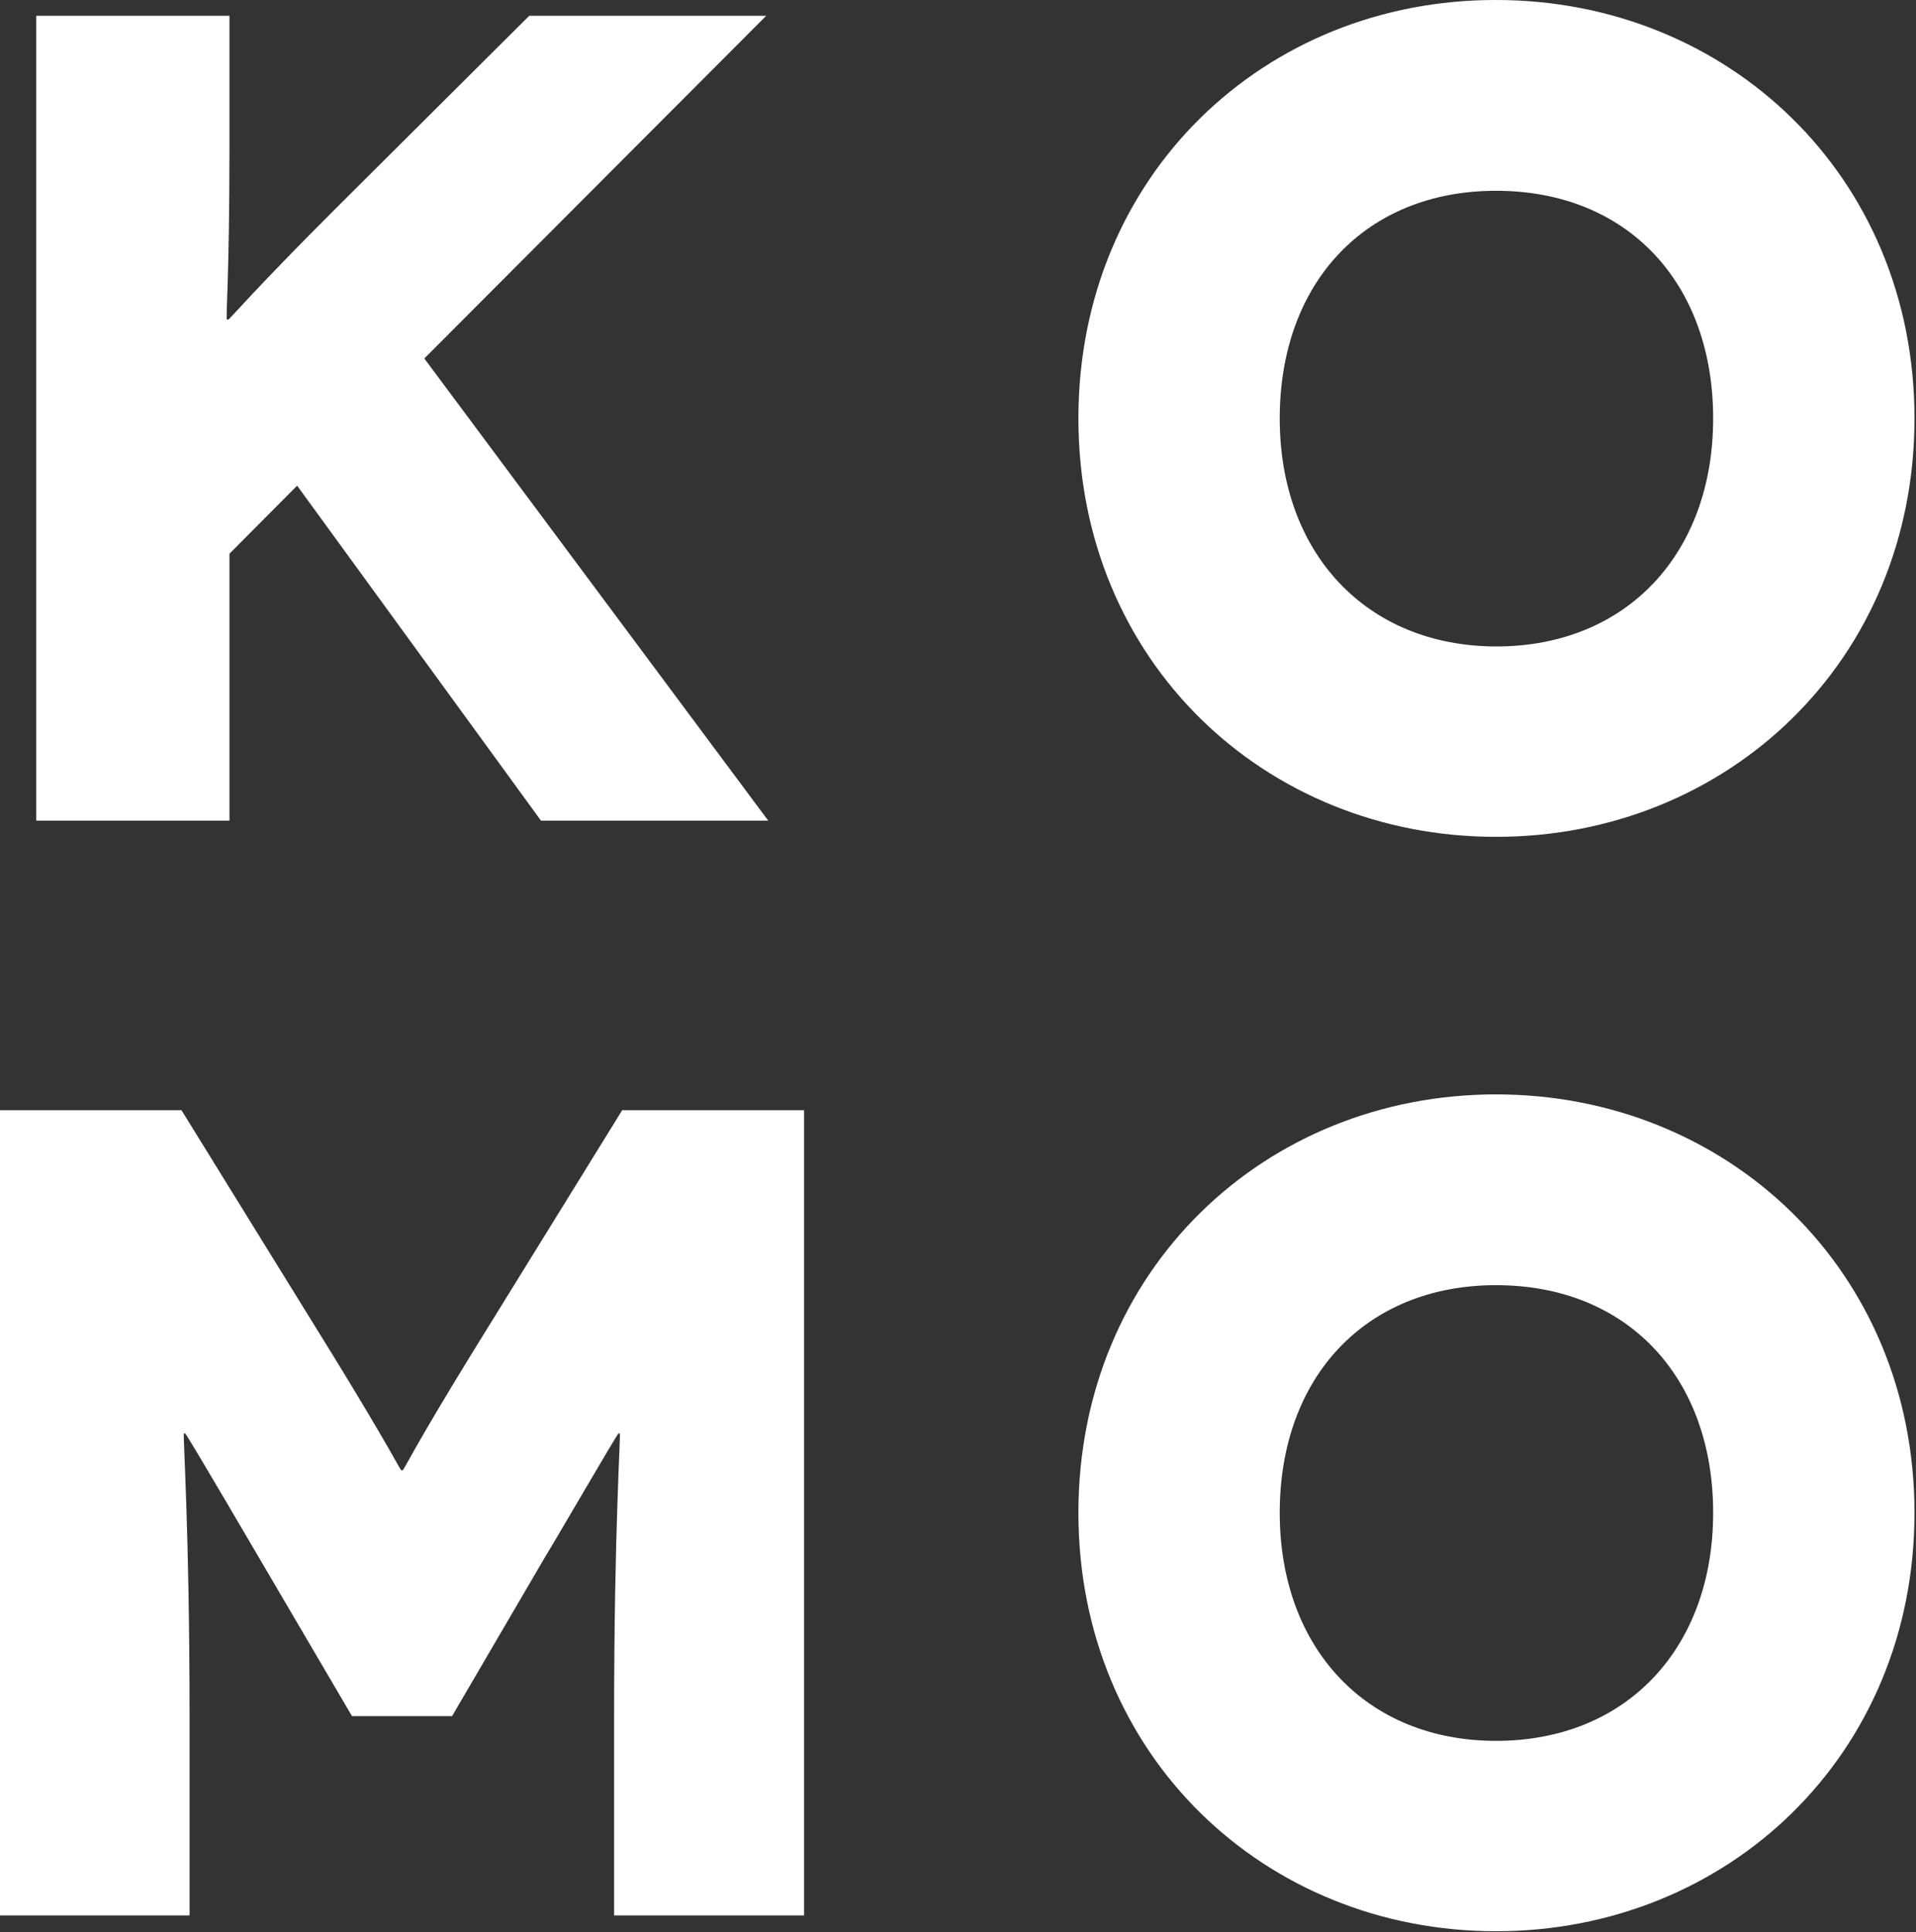
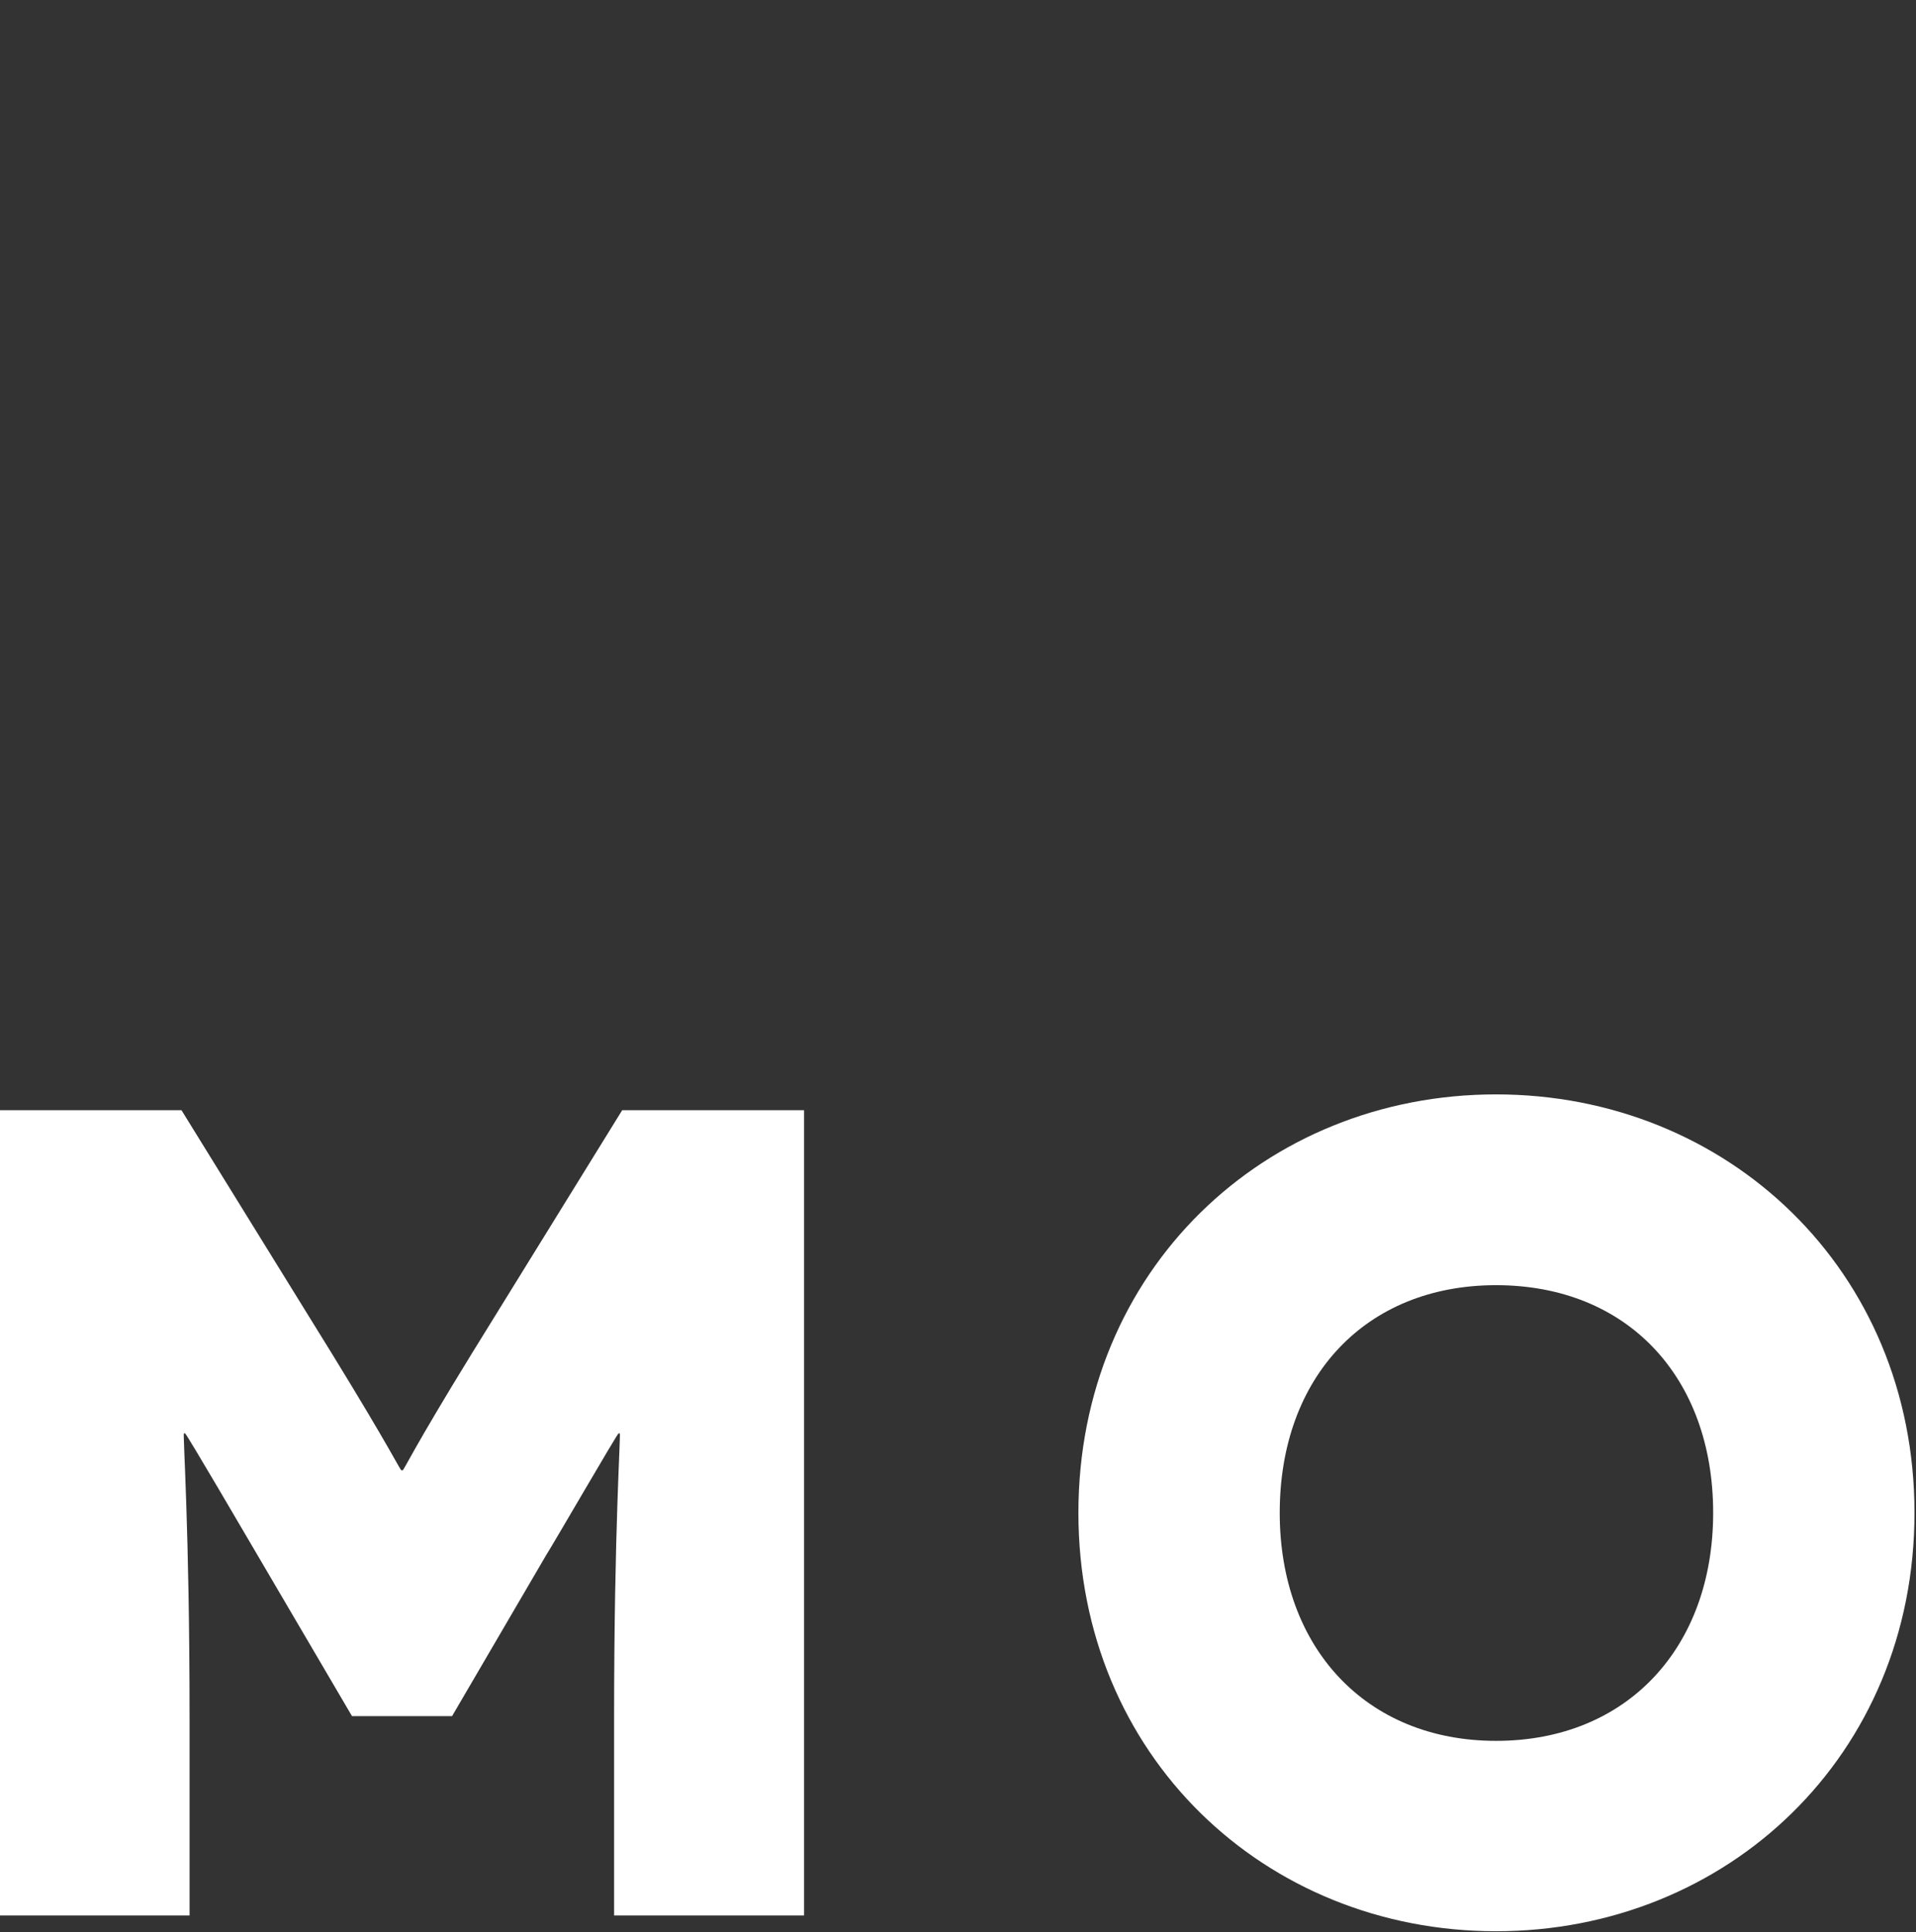
<svg xmlns="http://www.w3.org/2000/svg" width="473" height="477" viewBox="0 0 473 477" fill="none">
  <rect x="0" y="0" width="473" height="477" fill="#333333" stroke="none" />
-   <path d="M189.65 202.6L104.75 88.5L189.15 3.9H130.65L82.45 51.9C62.25 72.1 56.65 78.9 56.35 78.9H56.05C55.65 78.9 56.65 69.2 56.65 36.3V3.9H8.95V202.6H56.65V136.7L73.35 119.9L133.55 202.6H189.65Z" fill="white" />
-   <path d="M266.225 103.3C266.225 163.2 312.225 206.6 369.325 206.6C426.425 206.6 472.625 163.2 472.625 103.3C472.625 43.4 426.425 0 369.325 0C312.225 -0.1 266.225 43.3 266.225 103.3ZM315.925 103.3C315.925 69.8 337.125 47.1 369.325 47.1C401.725 47.1 422.925 69.8 422.925 103.3C422.925 136.5 401.725 159.6 369.325 159.6C337.225 159.5 315.925 136.5 315.925 103.3Z" fill="white" />
  <path d="M153.6 274.084L116.4 334.284C101.9 357.884 99.7 362.984 99.4 362.984H99.1C98.8 362.984 96.5 357.884 82 334.284L44.8 274.084H0V472.884H46.8V424.284C46.8 377.084 45.1 353.884 45.4 353.884H45.7C46 353.884 61.9 381.084 63.6 383.984L86.9 423.684H111.6L134.8 383.984C136.6 381.184 152.4 353.884 152.7 353.884H153C153.3 353.884 151.6 377.084 151.6 424.284V472.884H198.5V274.084H153.6Z" fill="white" />
-   <path d="M266.225 373.485C266.225 433.385 312.225 476.785 369.325 476.785C426.425 476.785 472.625 433.385 472.625 373.485C472.625 313.585 426.425 270.185 369.325 270.185C312.225 270.185 266.225 313.585 266.225 373.485ZM315.925 373.485C315.925 339.985 337.125 317.285 369.325 317.285C401.725 317.285 422.925 339.985 422.925 373.485C422.925 406.685 401.725 429.785 369.325 429.785C337.225 429.785 315.925 406.785 315.925 373.485Z" fill="white" />
+   <path d="M266.225 373.485C266.225 433.385 312.225 476.785 369.325 476.785C426.425 476.785 472.625 433.385 472.625 373.485C472.625 313.585 426.425 270.185 369.325 270.185C312.225 270.185 266.225 313.585 266.225 373.485M315.925 373.485C315.925 339.985 337.125 317.285 369.325 317.285C401.725 317.285 422.925 339.985 422.925 373.485C422.925 406.685 401.725 429.785 369.325 429.785C337.225 429.785 315.925 406.785 315.925 373.485Z" fill="white" />
</svg>